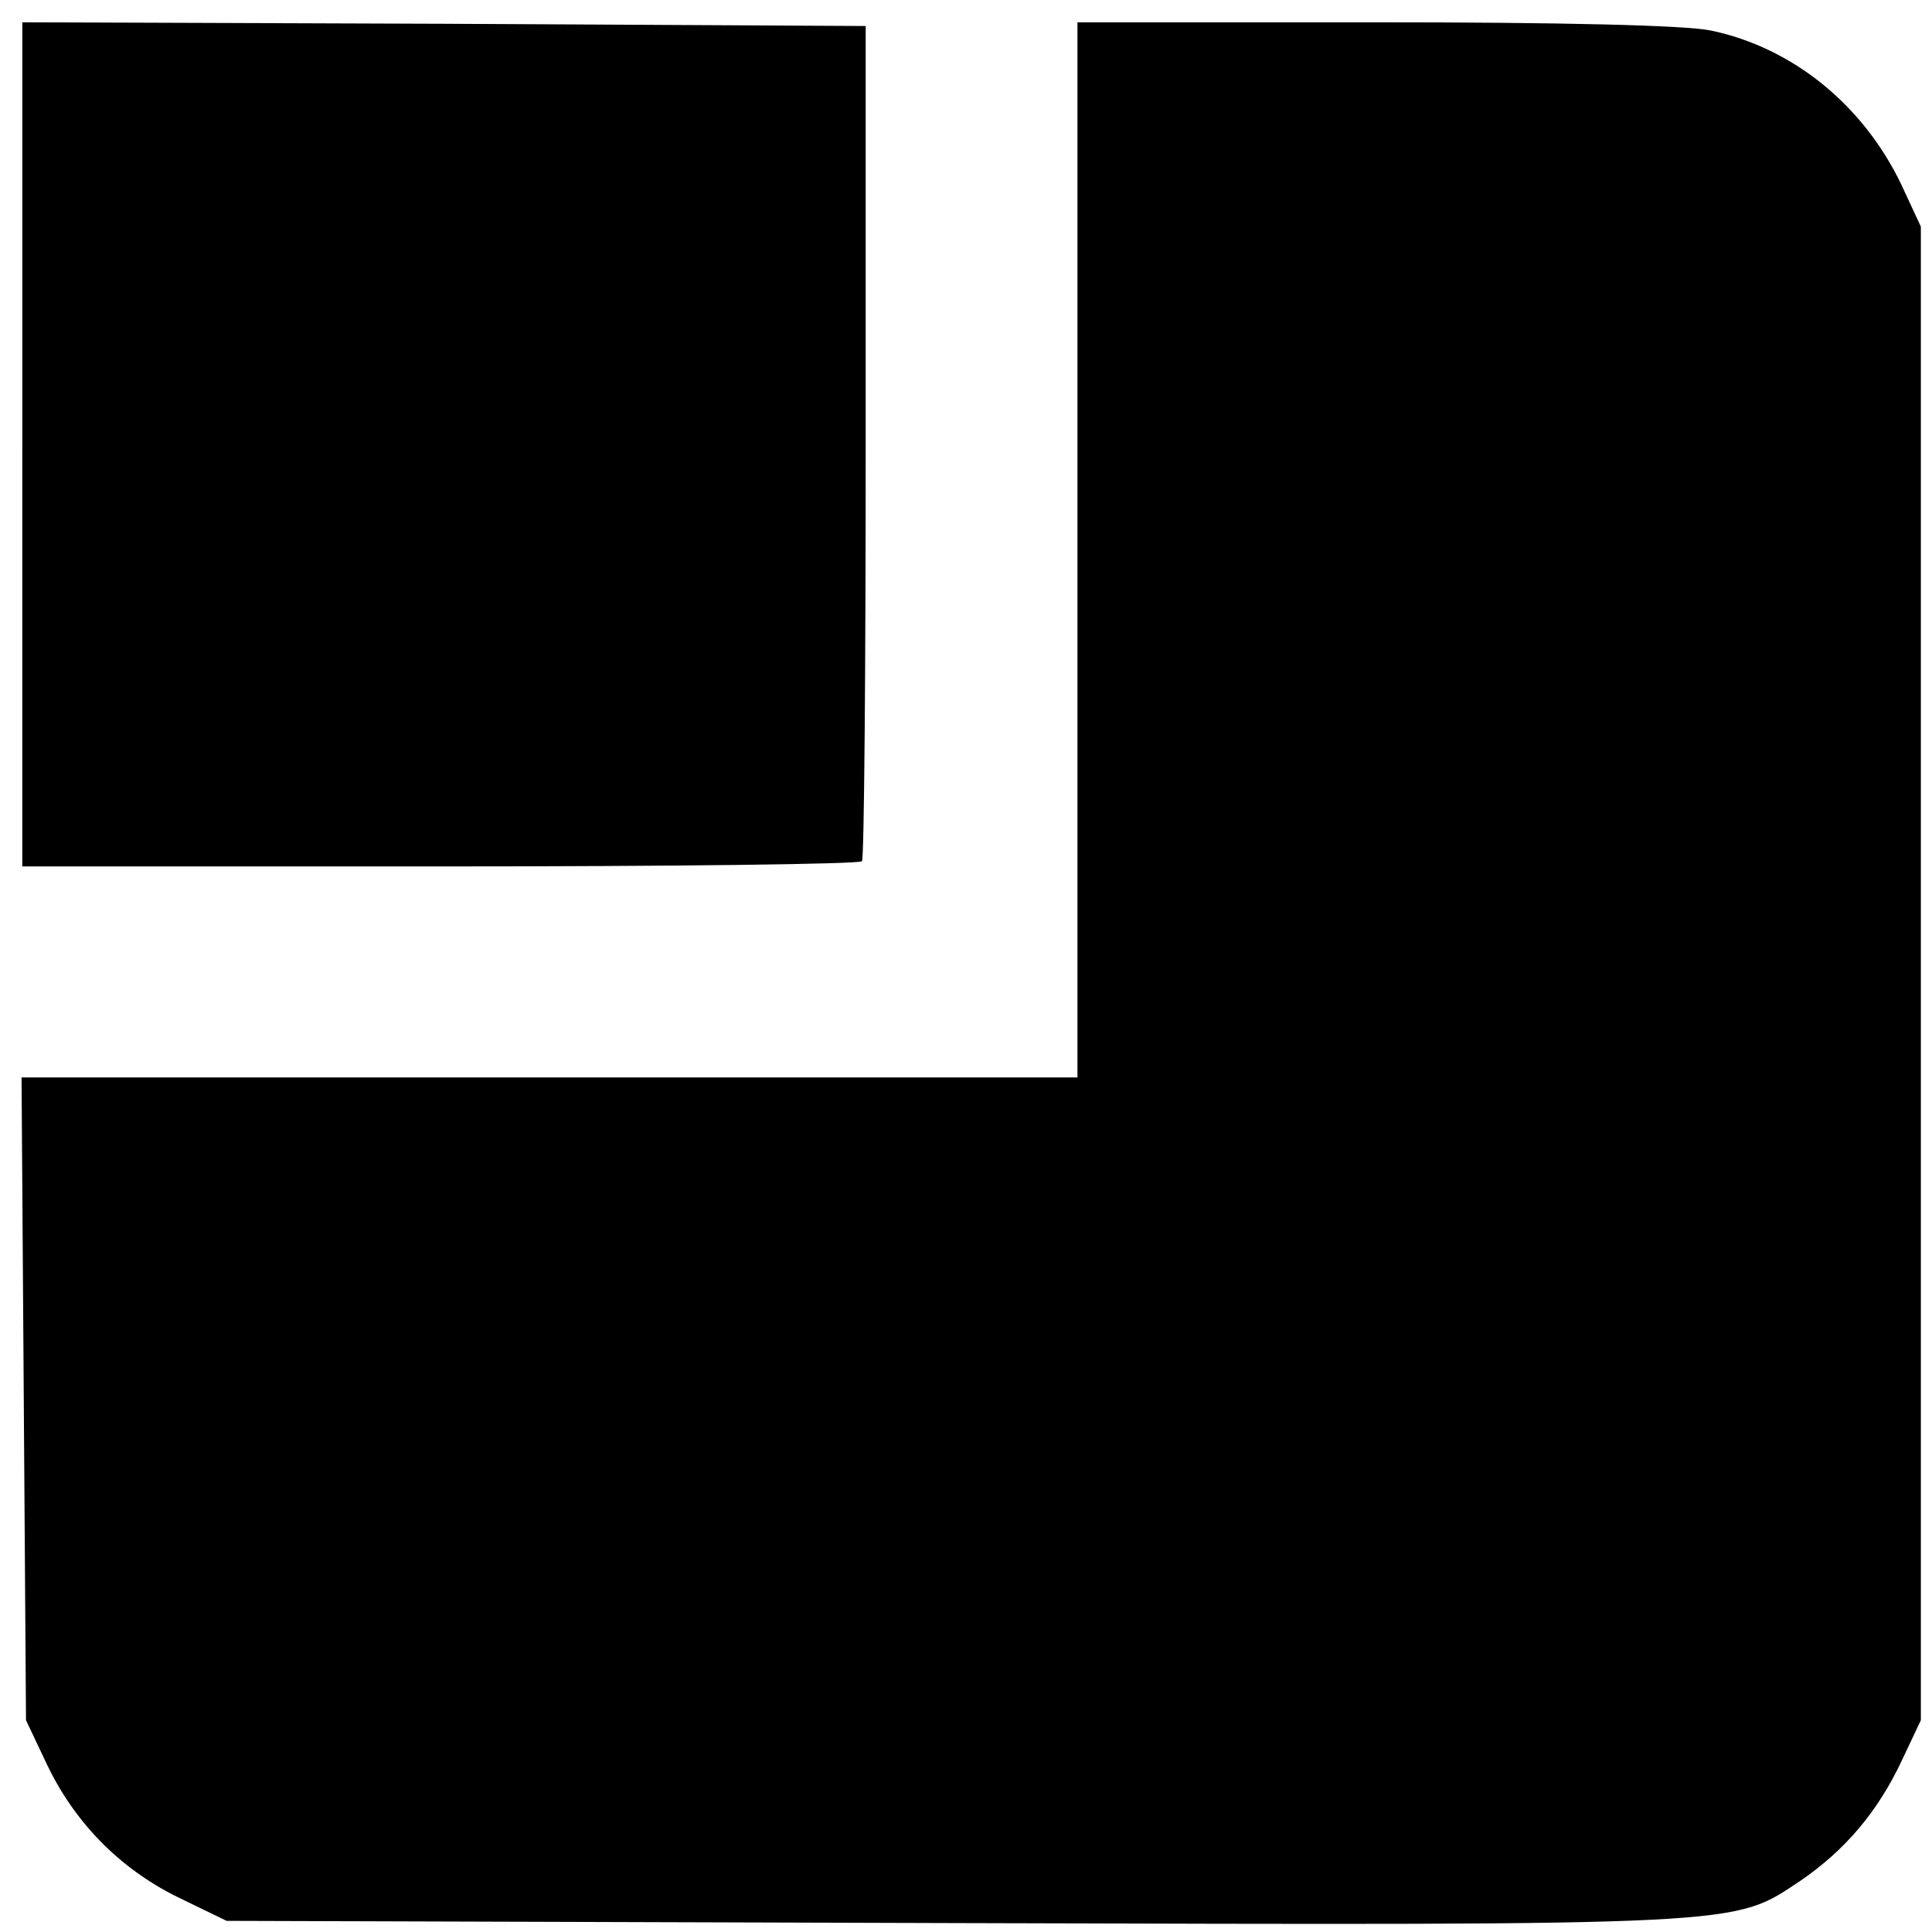
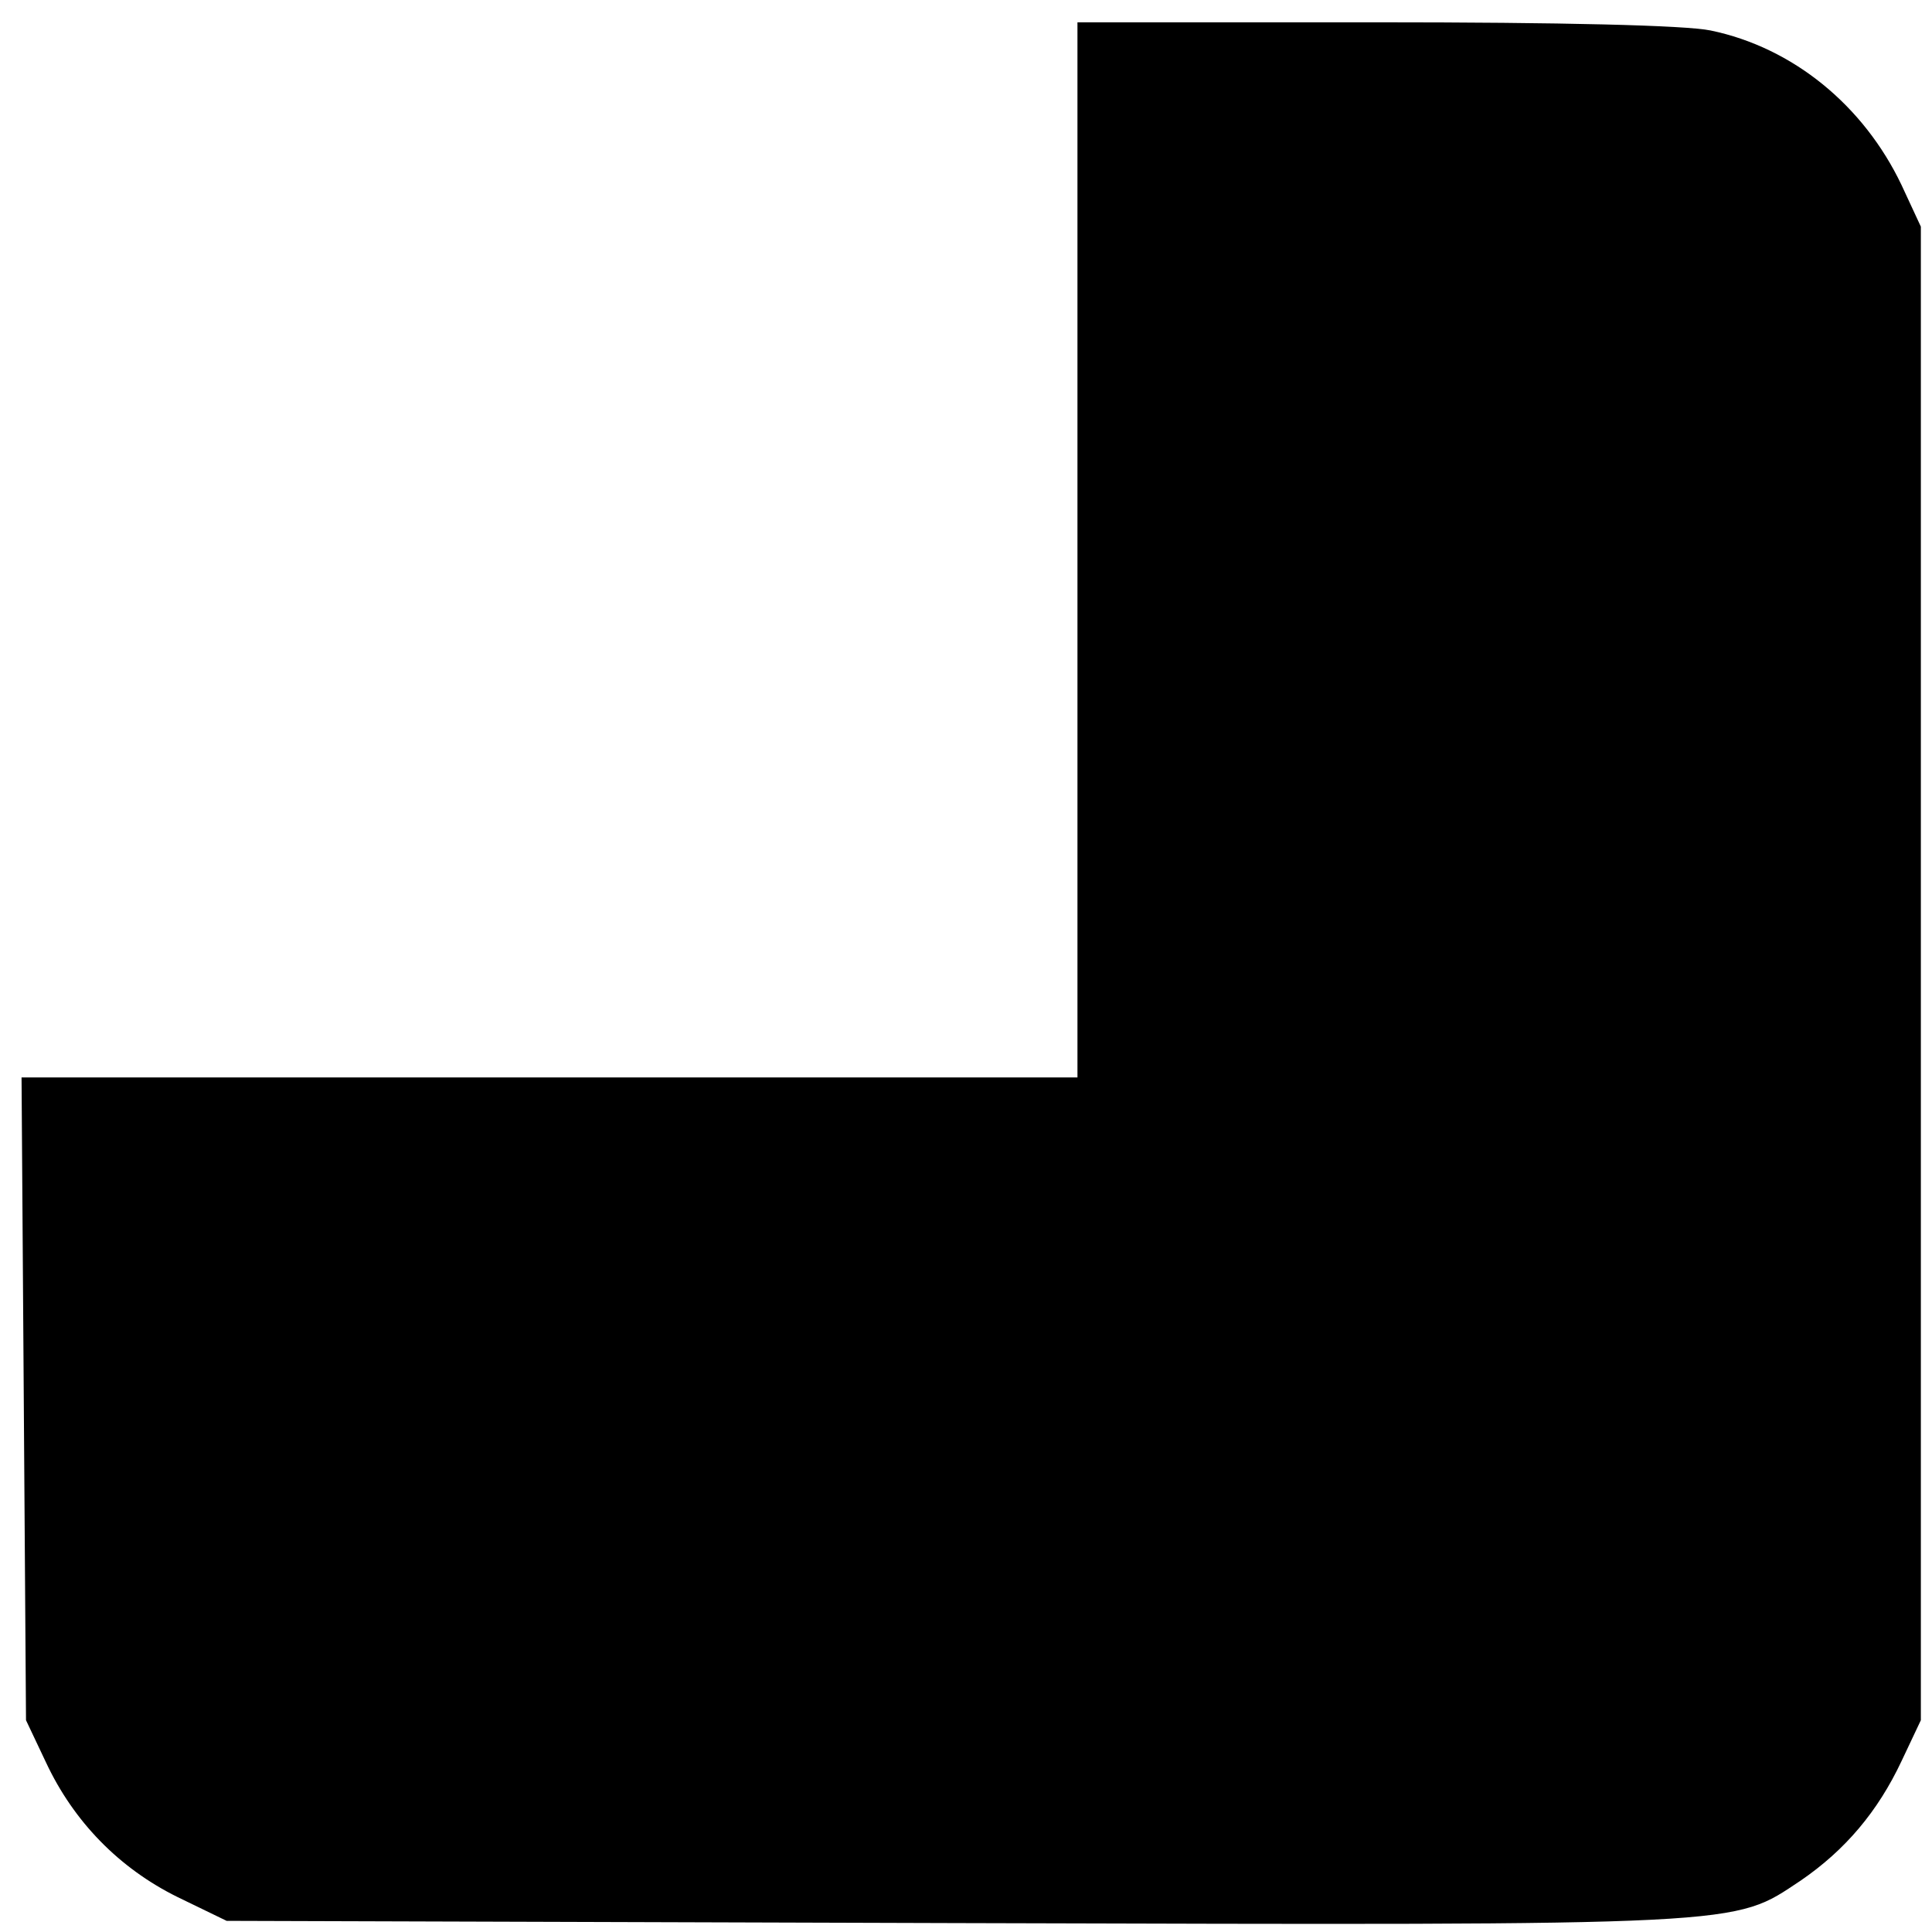
<svg xmlns="http://www.w3.org/2000/svg" version="1.0" width="260pt" height="260pt" viewBox="0 0 260 260" preserveAspectRatio="xMidYMid meet">
  <g transform="translate(0,260) scale(0.1,-0.1)" fill="#000000" stroke="none">
-     <path d="M30 2002 l0 -568 563 0 c309 0 564 3 567 7 3 4 5 258 5 566 l0 558 -568 3 -567 2 0 -568z" />
    <path d="M1450 1860 l0 -710 -710 0 -711 0 3 -433 3 -432 27 -57 c37 -79 98 -142 177 -181 l66 -32 979 -3 c1076 -3 1047 -4 1139 57 60 41 104 93 136 161 l26 55 0 1005 0 1005 -26 56 c-51 107 -146 185 -257 208 -34 7 -199 11 -452 11 l-400 0 0 -710z" />
  </g>
</svg>